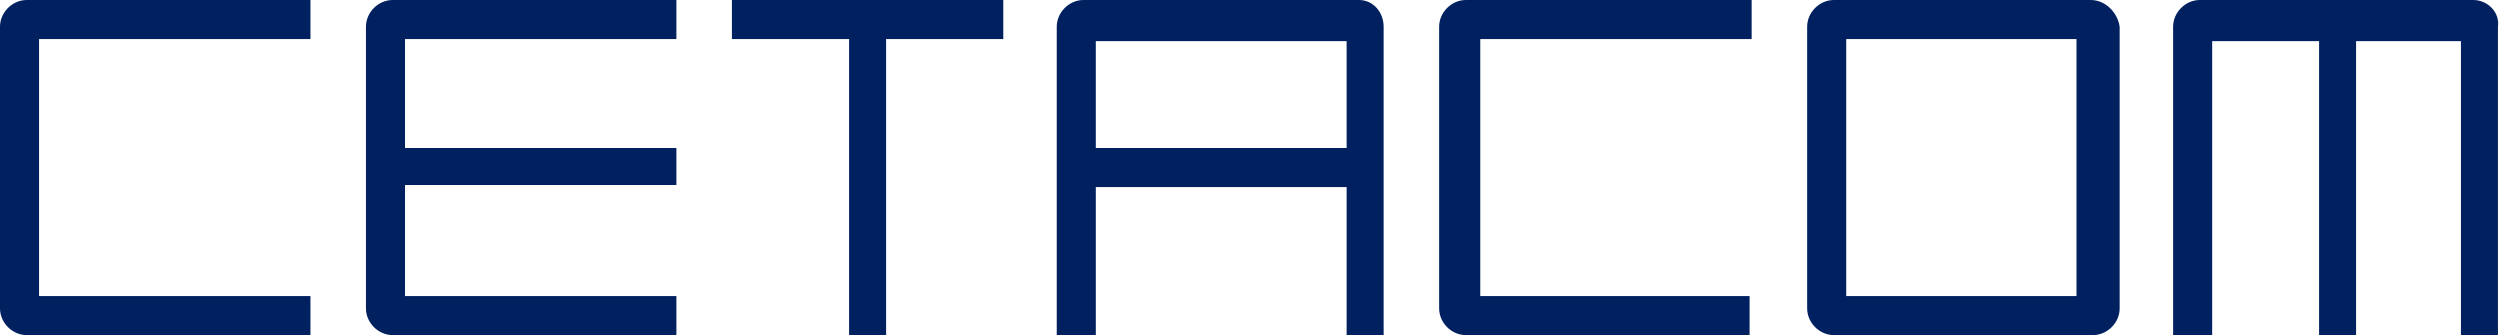
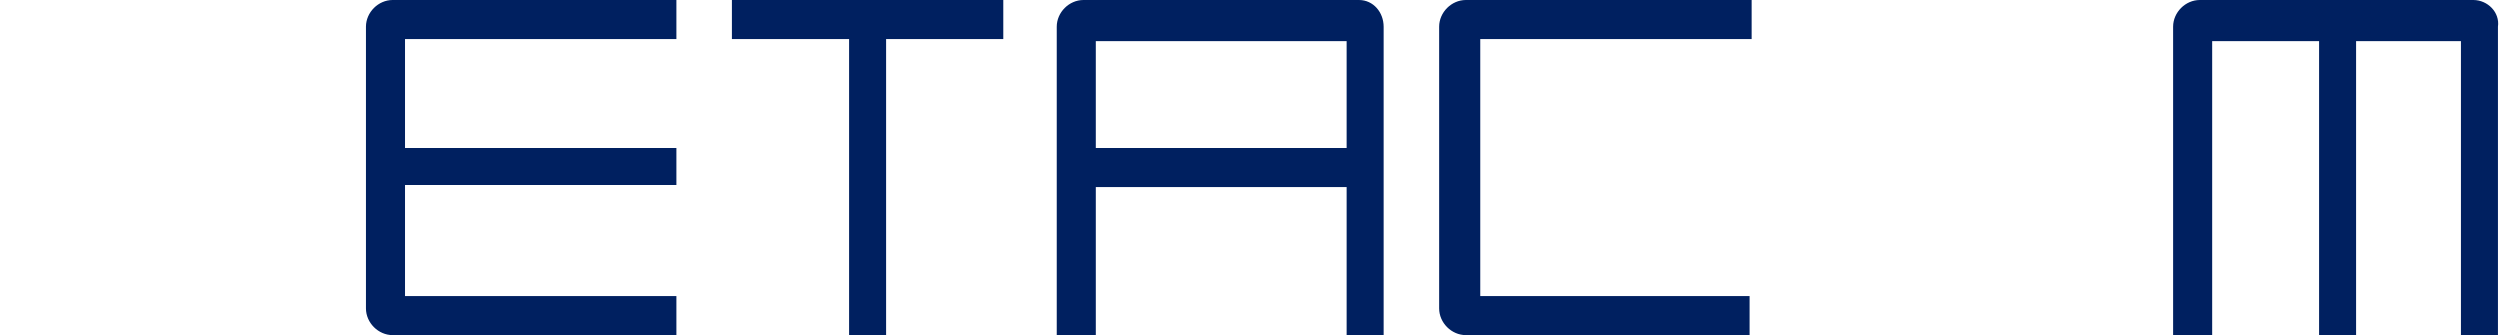
<svg xmlns="http://www.w3.org/2000/svg" version="1.1" id="Calque_1" x="0px" y="0px" viewBox="-236 412.6 121.6 16.3" style="enable-background:new -236 412.6 121.6 16.3;" xml:space="preserve">
  <style type="text/css">
	.st0{fill:#002060;}
</style>
  <g>
-     <path class="st0" d="M-236,413.9v13.7c0,0.7,0.6,1.3,1.3,1.3h13.8V427h-13.2v-12.5h13.2v-1.9h-13.8   C-235.4,412.6-236,413.2-236,413.9z" />
    <path class="st0" d="M-218.2,413.9v13.7c0,0.7,0.6,1.3,1.3,1.3h13.8V427h-13.2v-5.4h13.2v-1.8h-13.2v-5.3h13.2v-1.9h-13.8   C-217.6,412.6-218.2,413.2-218.2,413.9z" />
    <polygon class="st0" points="-200.4,414.5 -194.7,414.5 -194.7,428.9 -192.9,428.9 -192.9,414.5 -187.2,414.5 -187.2,412.6    -200.4,412.6  " />
    <path class="st0" d="M-169.9,412.6h-13.4c-0.7,0-1.3,0.6-1.3,1.3v15h1.9v-7.2h12.2v7.2h1.8v-15   C-168.7,413.2-169.2,412.6-169.9,412.6z M-182.7,419.8v-5.2h12.2v5.2H-182.7z" />
    <path class="st0" d="M-166,413.9v13.7c0,0.7,0.6,1.3,1.3,1.3h13.8V427H-164v-12.5h13.2v-1.9h-13.9   C-165.4,412.6-166,413.2-166,413.9z" />
-     <path class="st0" d="M-134.3,412.6h-12.5c-0.7,0-1.3,0.6-1.3,1.3v13.7c0,0.7,0.6,1.3,1.3,1.3h12.6c0.7,0,1.3-0.6,1.3-1.3v-13.7   C-133,413.2-133.6,412.6-134.3,412.6z M-135,427h-11.2v-12.5h11.2V427z" />
    <path class="st0" d="M-115.7,412.6H-129c-0.7,0-1.3,0.6-1.3,1.3v15h1.9v-14.3h5.2v14.3h1.8v-14.3h5.1v14.3h1.8v-15   C-114.4,413.2-115,412.6-115.7,412.6z" />
  </g>
</svg>